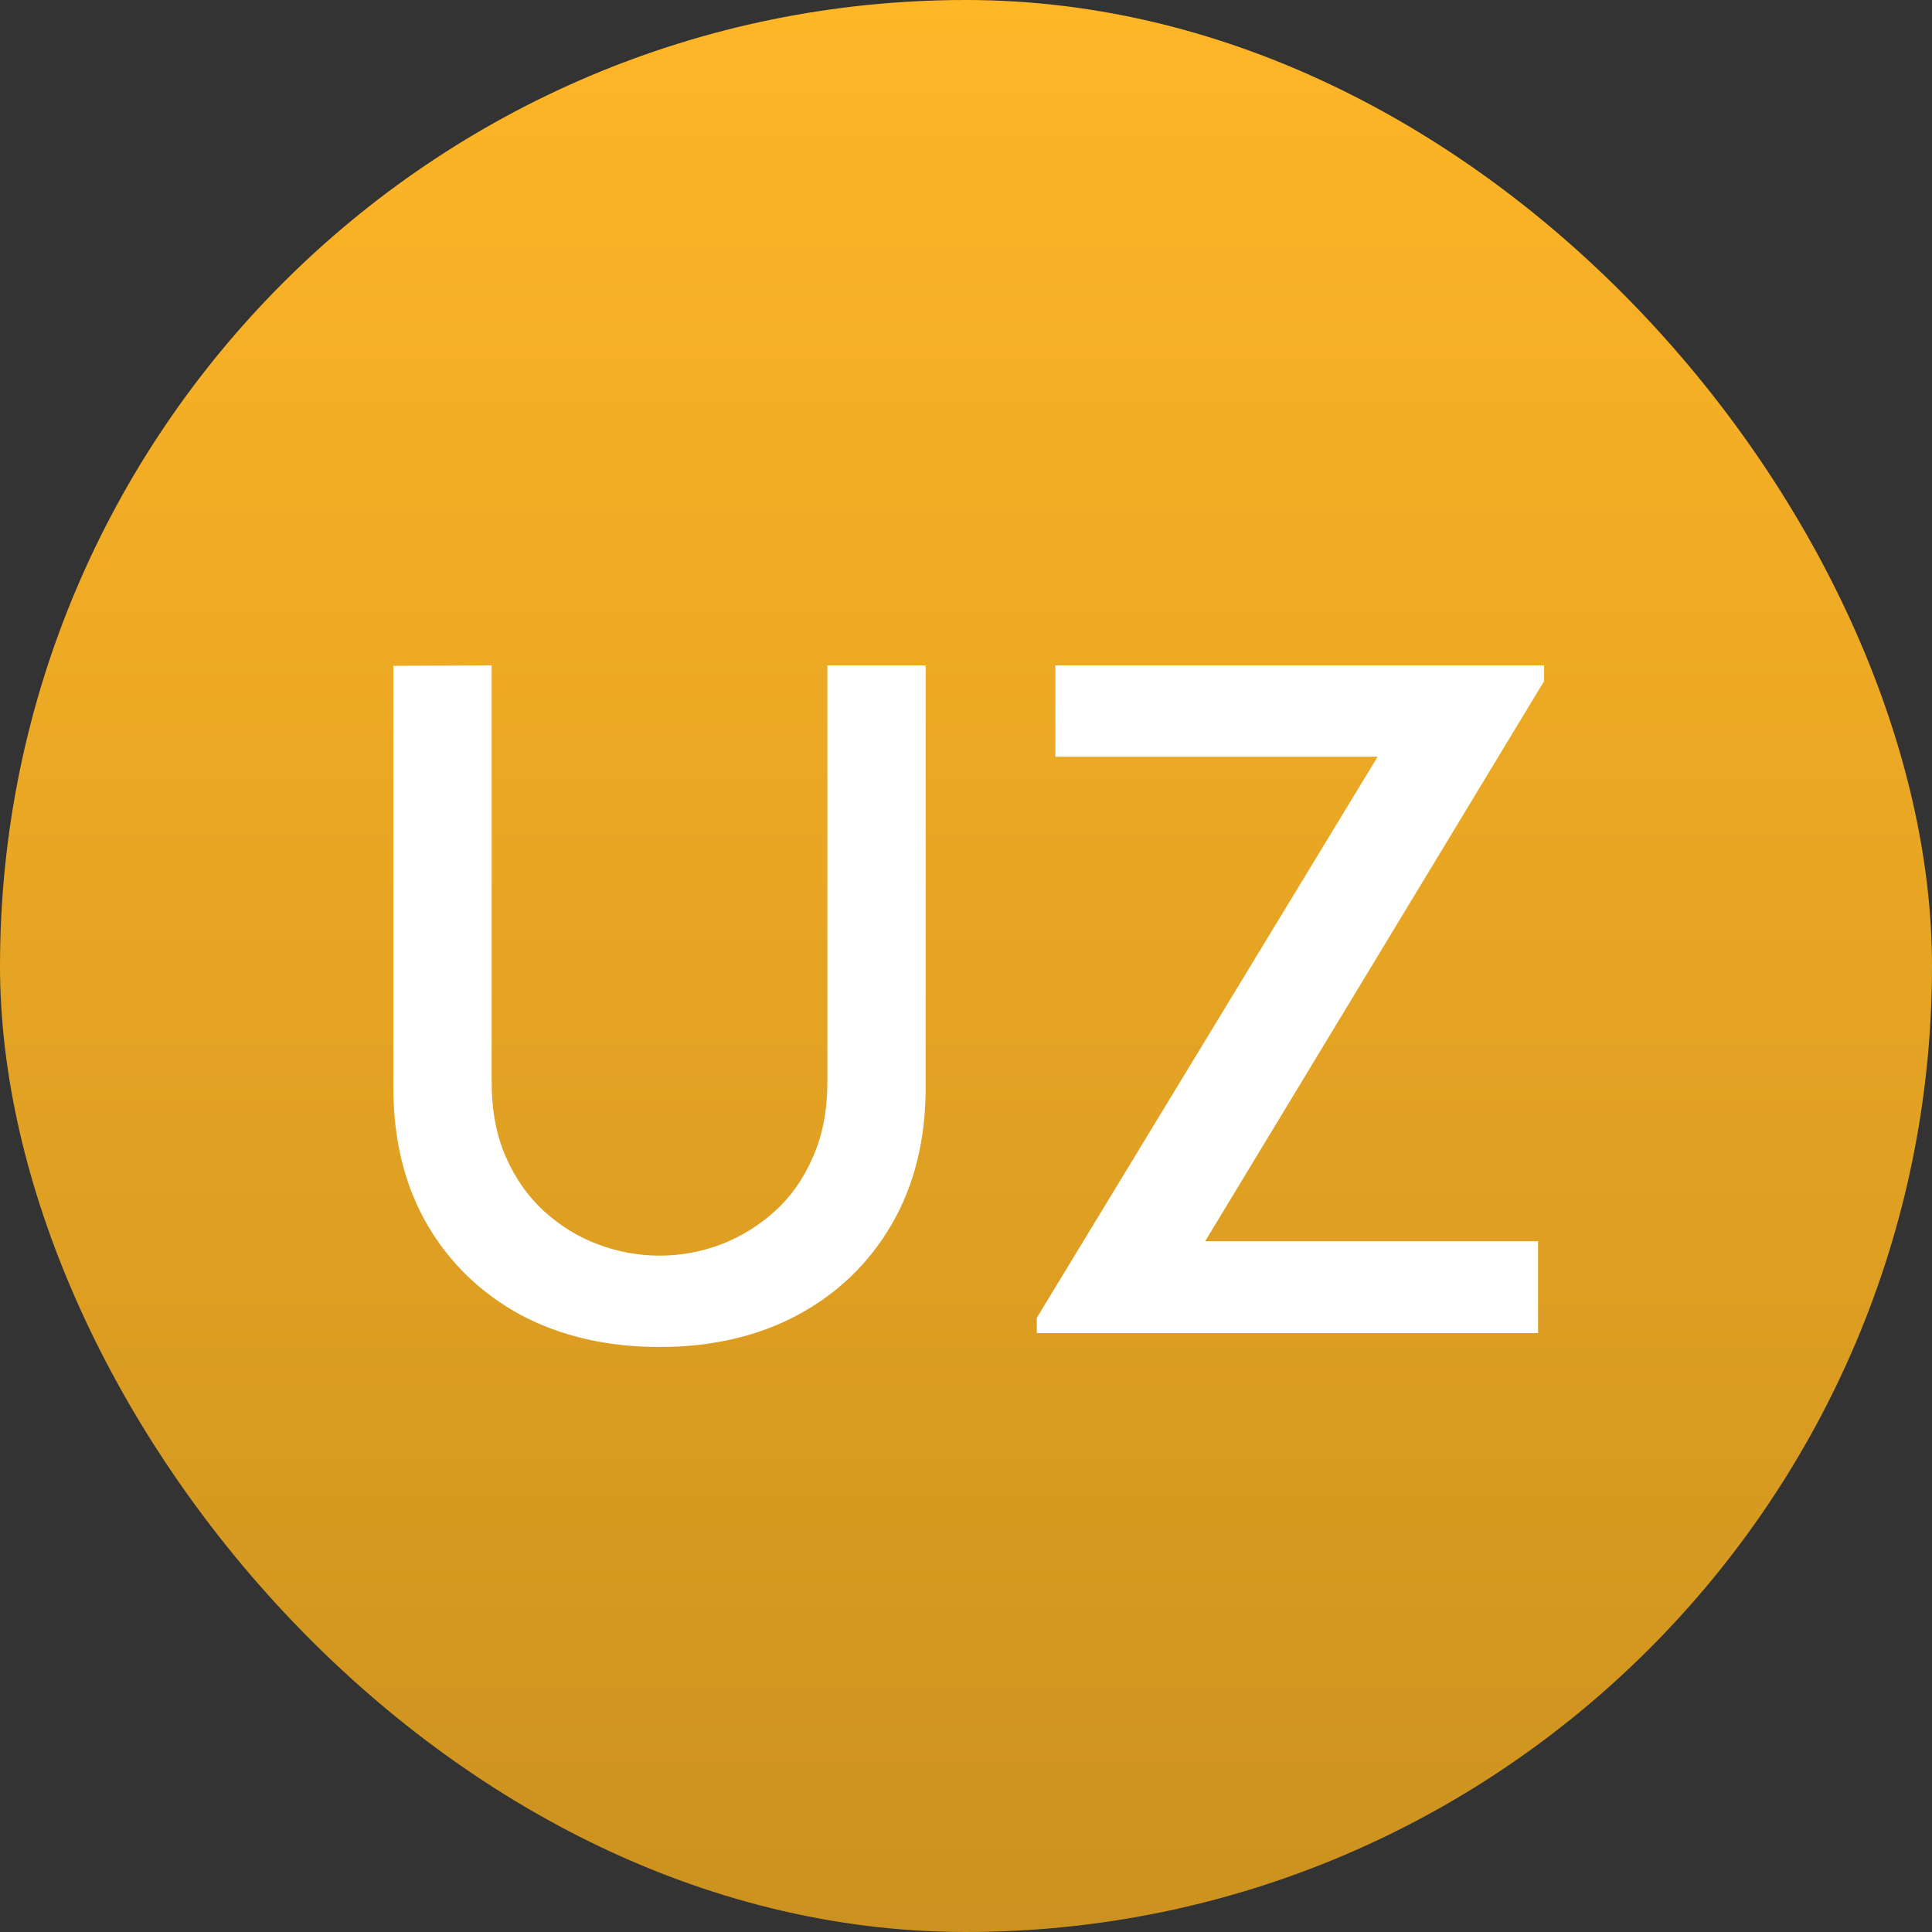
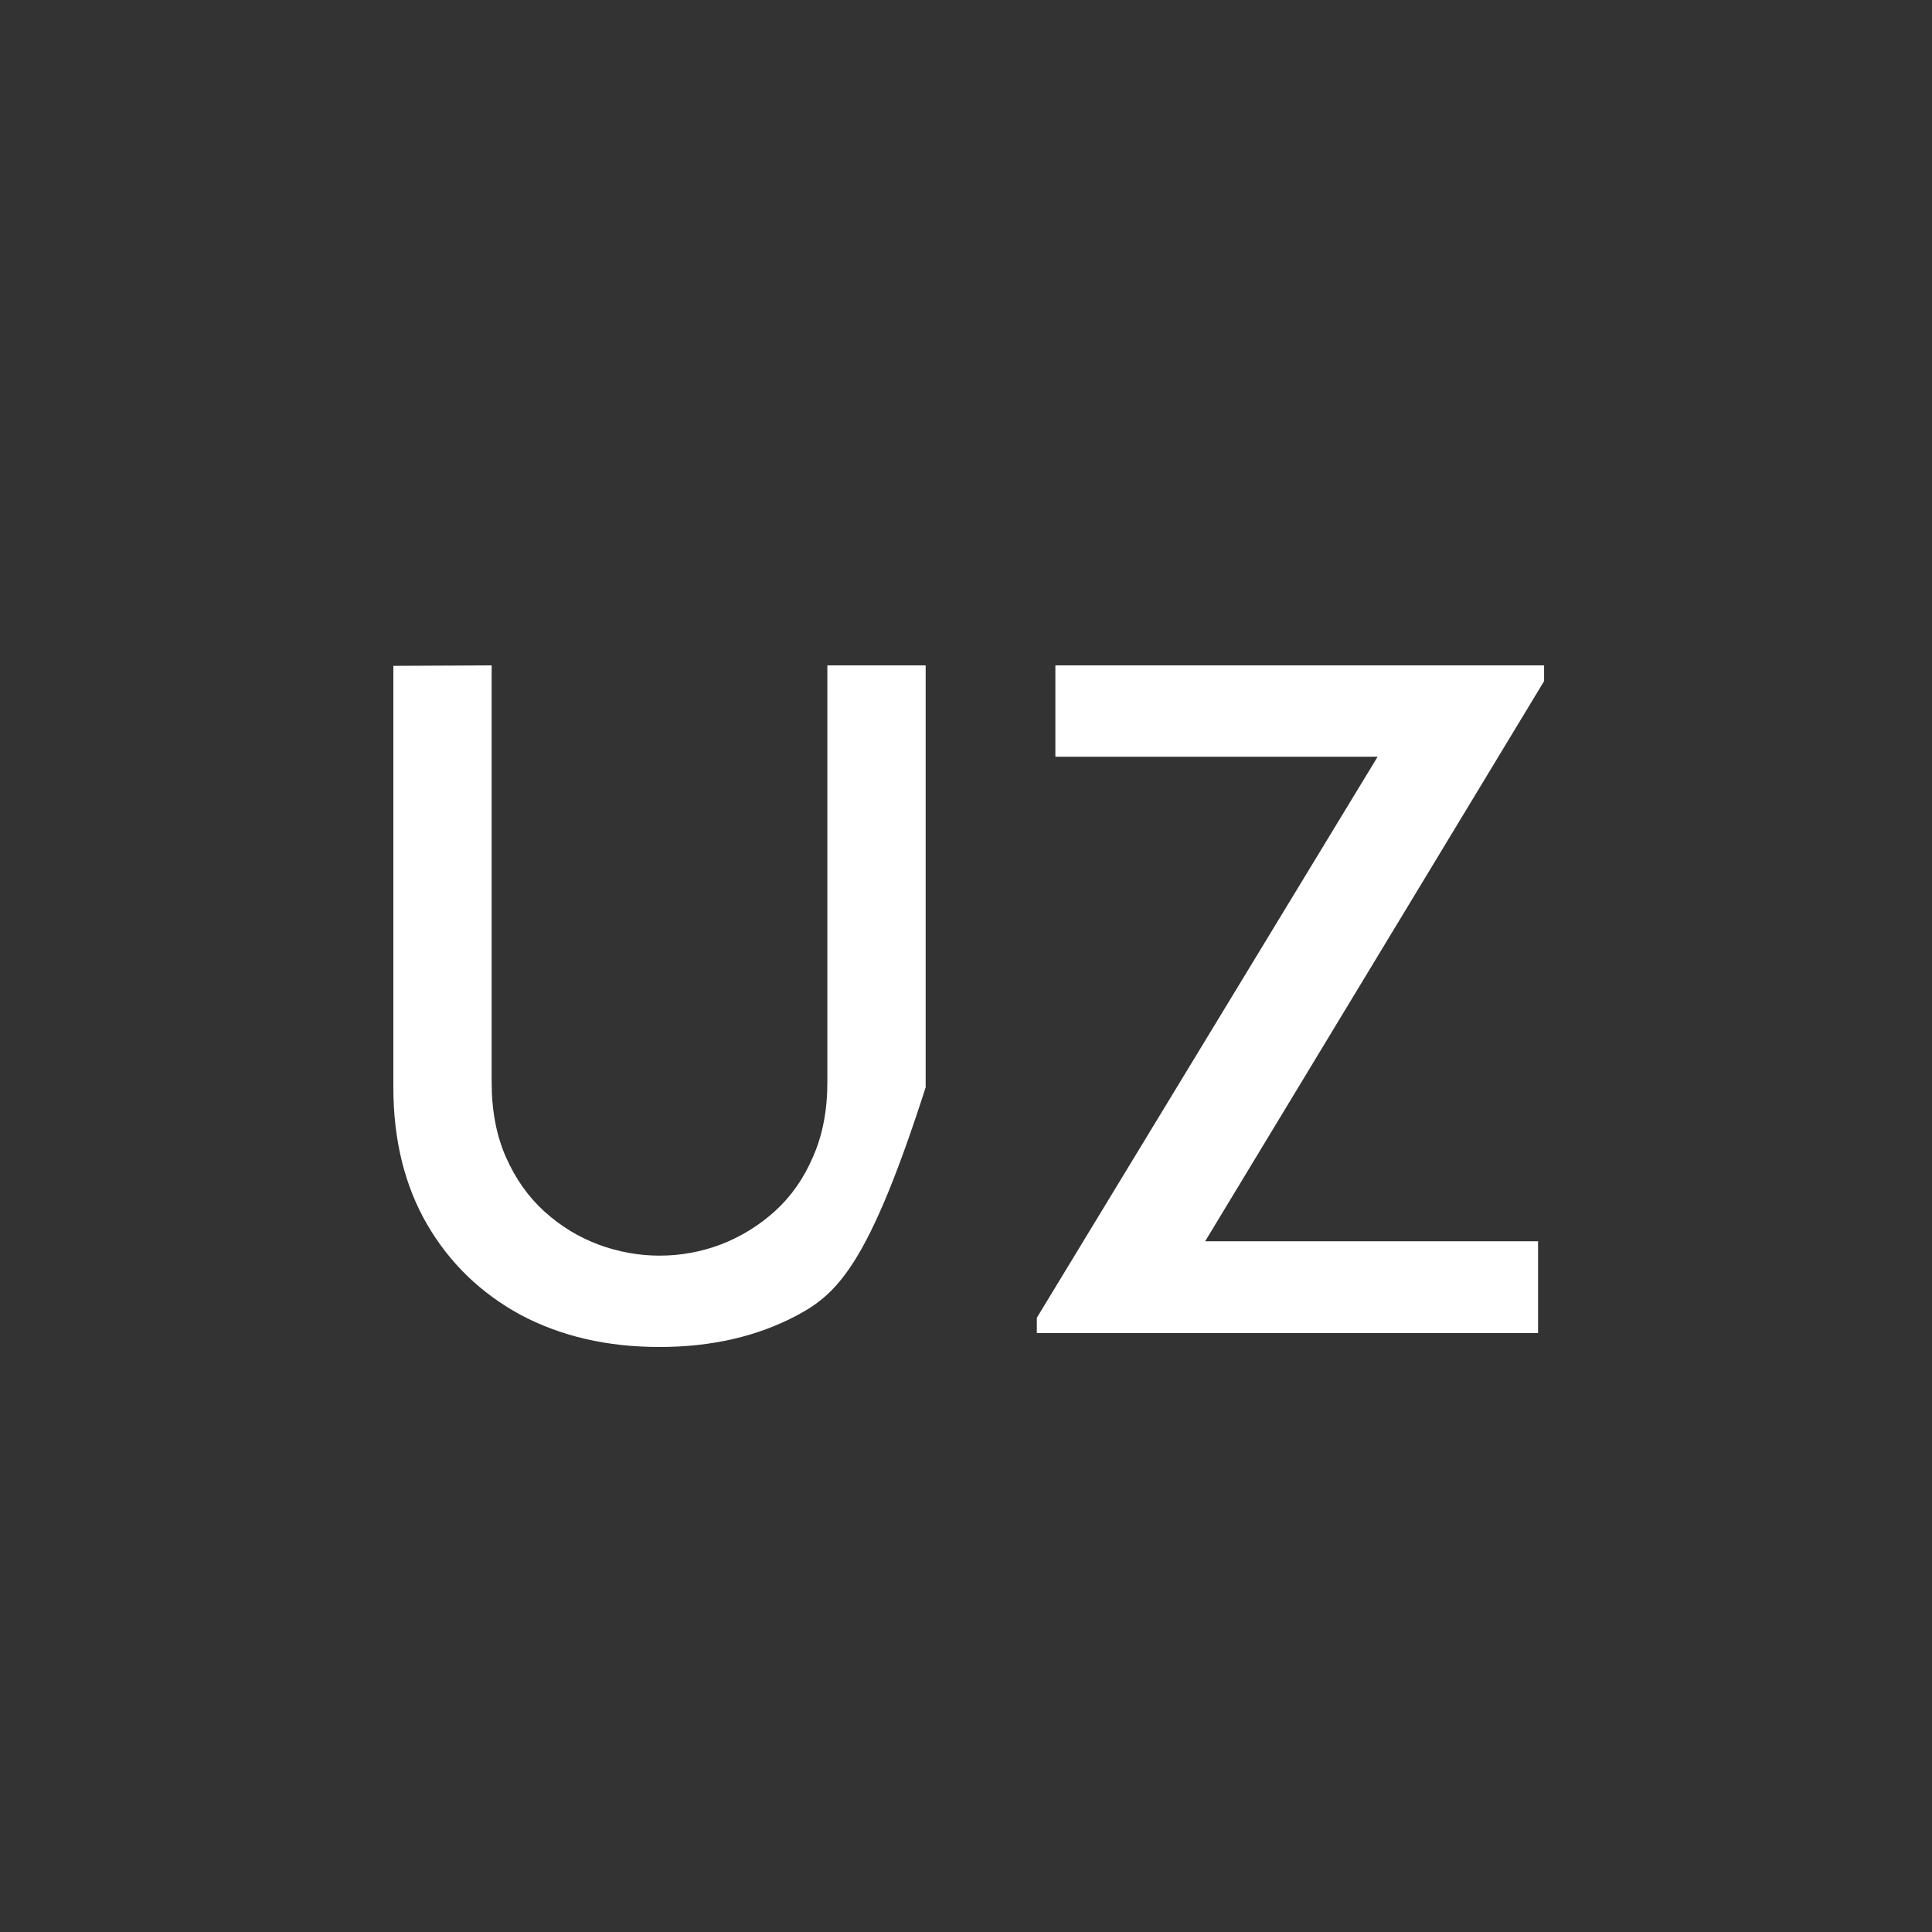
<svg xmlns="http://www.w3.org/2000/svg" width="50" height="50" viewBox="0 0 50 50" fill="none">
  <rect x="0" y="0" width="50" height="50" fill="#333333" stroke="none" />
-   <rect width="50" height="50" rx="25" fill="url(#paint0_linear_1_119)" />
-   <path d="M17.068 34.86C15.716 34.86 14.52 34.584 13.48 34.032C12.448 33.472 11.64 32.692 11.056 31.692C10.472 30.684 10.18 29.5 10.18 28.14V17.232L12.724 17.22V28.008C12.724 28.744 12.848 29.392 13.096 29.952C13.344 30.512 13.676 30.98 14.092 31.356C14.508 31.732 14.972 32.016 15.484 32.208C16.004 32.4 16.532 32.496 17.068 32.496C17.612 32.496 18.14 32.4 18.652 32.208C19.172 32.008 19.64 31.72 20.056 31.344C20.472 30.968 20.8 30.5 21.04 29.94C21.288 29.38 21.412 28.736 21.412 28.008V17.22H23.956V28.14C23.956 29.492 23.664 30.672 23.08 31.68C22.496 32.688 21.684 33.472 20.644 34.032C19.612 34.584 18.42 34.86 17.068 34.86ZM26.833 34.5V34.104L35.653 19.584H27.313V17.22H39.961V17.628L31.189 32.124H39.805V34.5H26.833Z" fill="white" />
+   <path d="M17.068 34.86C15.716 34.86 14.52 34.584 13.48 34.032C12.448 33.472 11.64 32.692 11.056 31.692C10.472 30.684 10.18 29.5 10.18 28.14V17.232L12.724 17.22V28.008C12.724 28.744 12.848 29.392 13.096 29.952C13.344 30.512 13.676 30.98 14.092 31.356C14.508 31.732 14.972 32.016 15.484 32.208C16.004 32.4 16.532 32.496 17.068 32.496C17.612 32.496 18.14 32.4 18.652 32.208C19.172 32.008 19.64 31.72 20.056 31.344C20.472 30.968 20.8 30.5 21.04 29.94C21.288 29.38 21.412 28.736 21.412 28.008V17.22H23.956V28.14C22.496 32.688 21.684 33.472 20.644 34.032C19.612 34.584 18.42 34.86 17.068 34.86ZM26.833 34.5V34.104L35.653 19.584H27.313V17.22H39.961V17.628L31.189 32.124H39.805V34.5H26.833Z" fill="white" />
  <defs>
    <linearGradient id="paint0_linear_1_119" x1="25" y1="0" x2="25" y2="50" gradientUnits="userSpaceOnUse">
      <stop stop-color="#FFB627" />
      <stop offset="1" stop-color="#CC921F" />
    </linearGradient>
  </defs>
</svg>